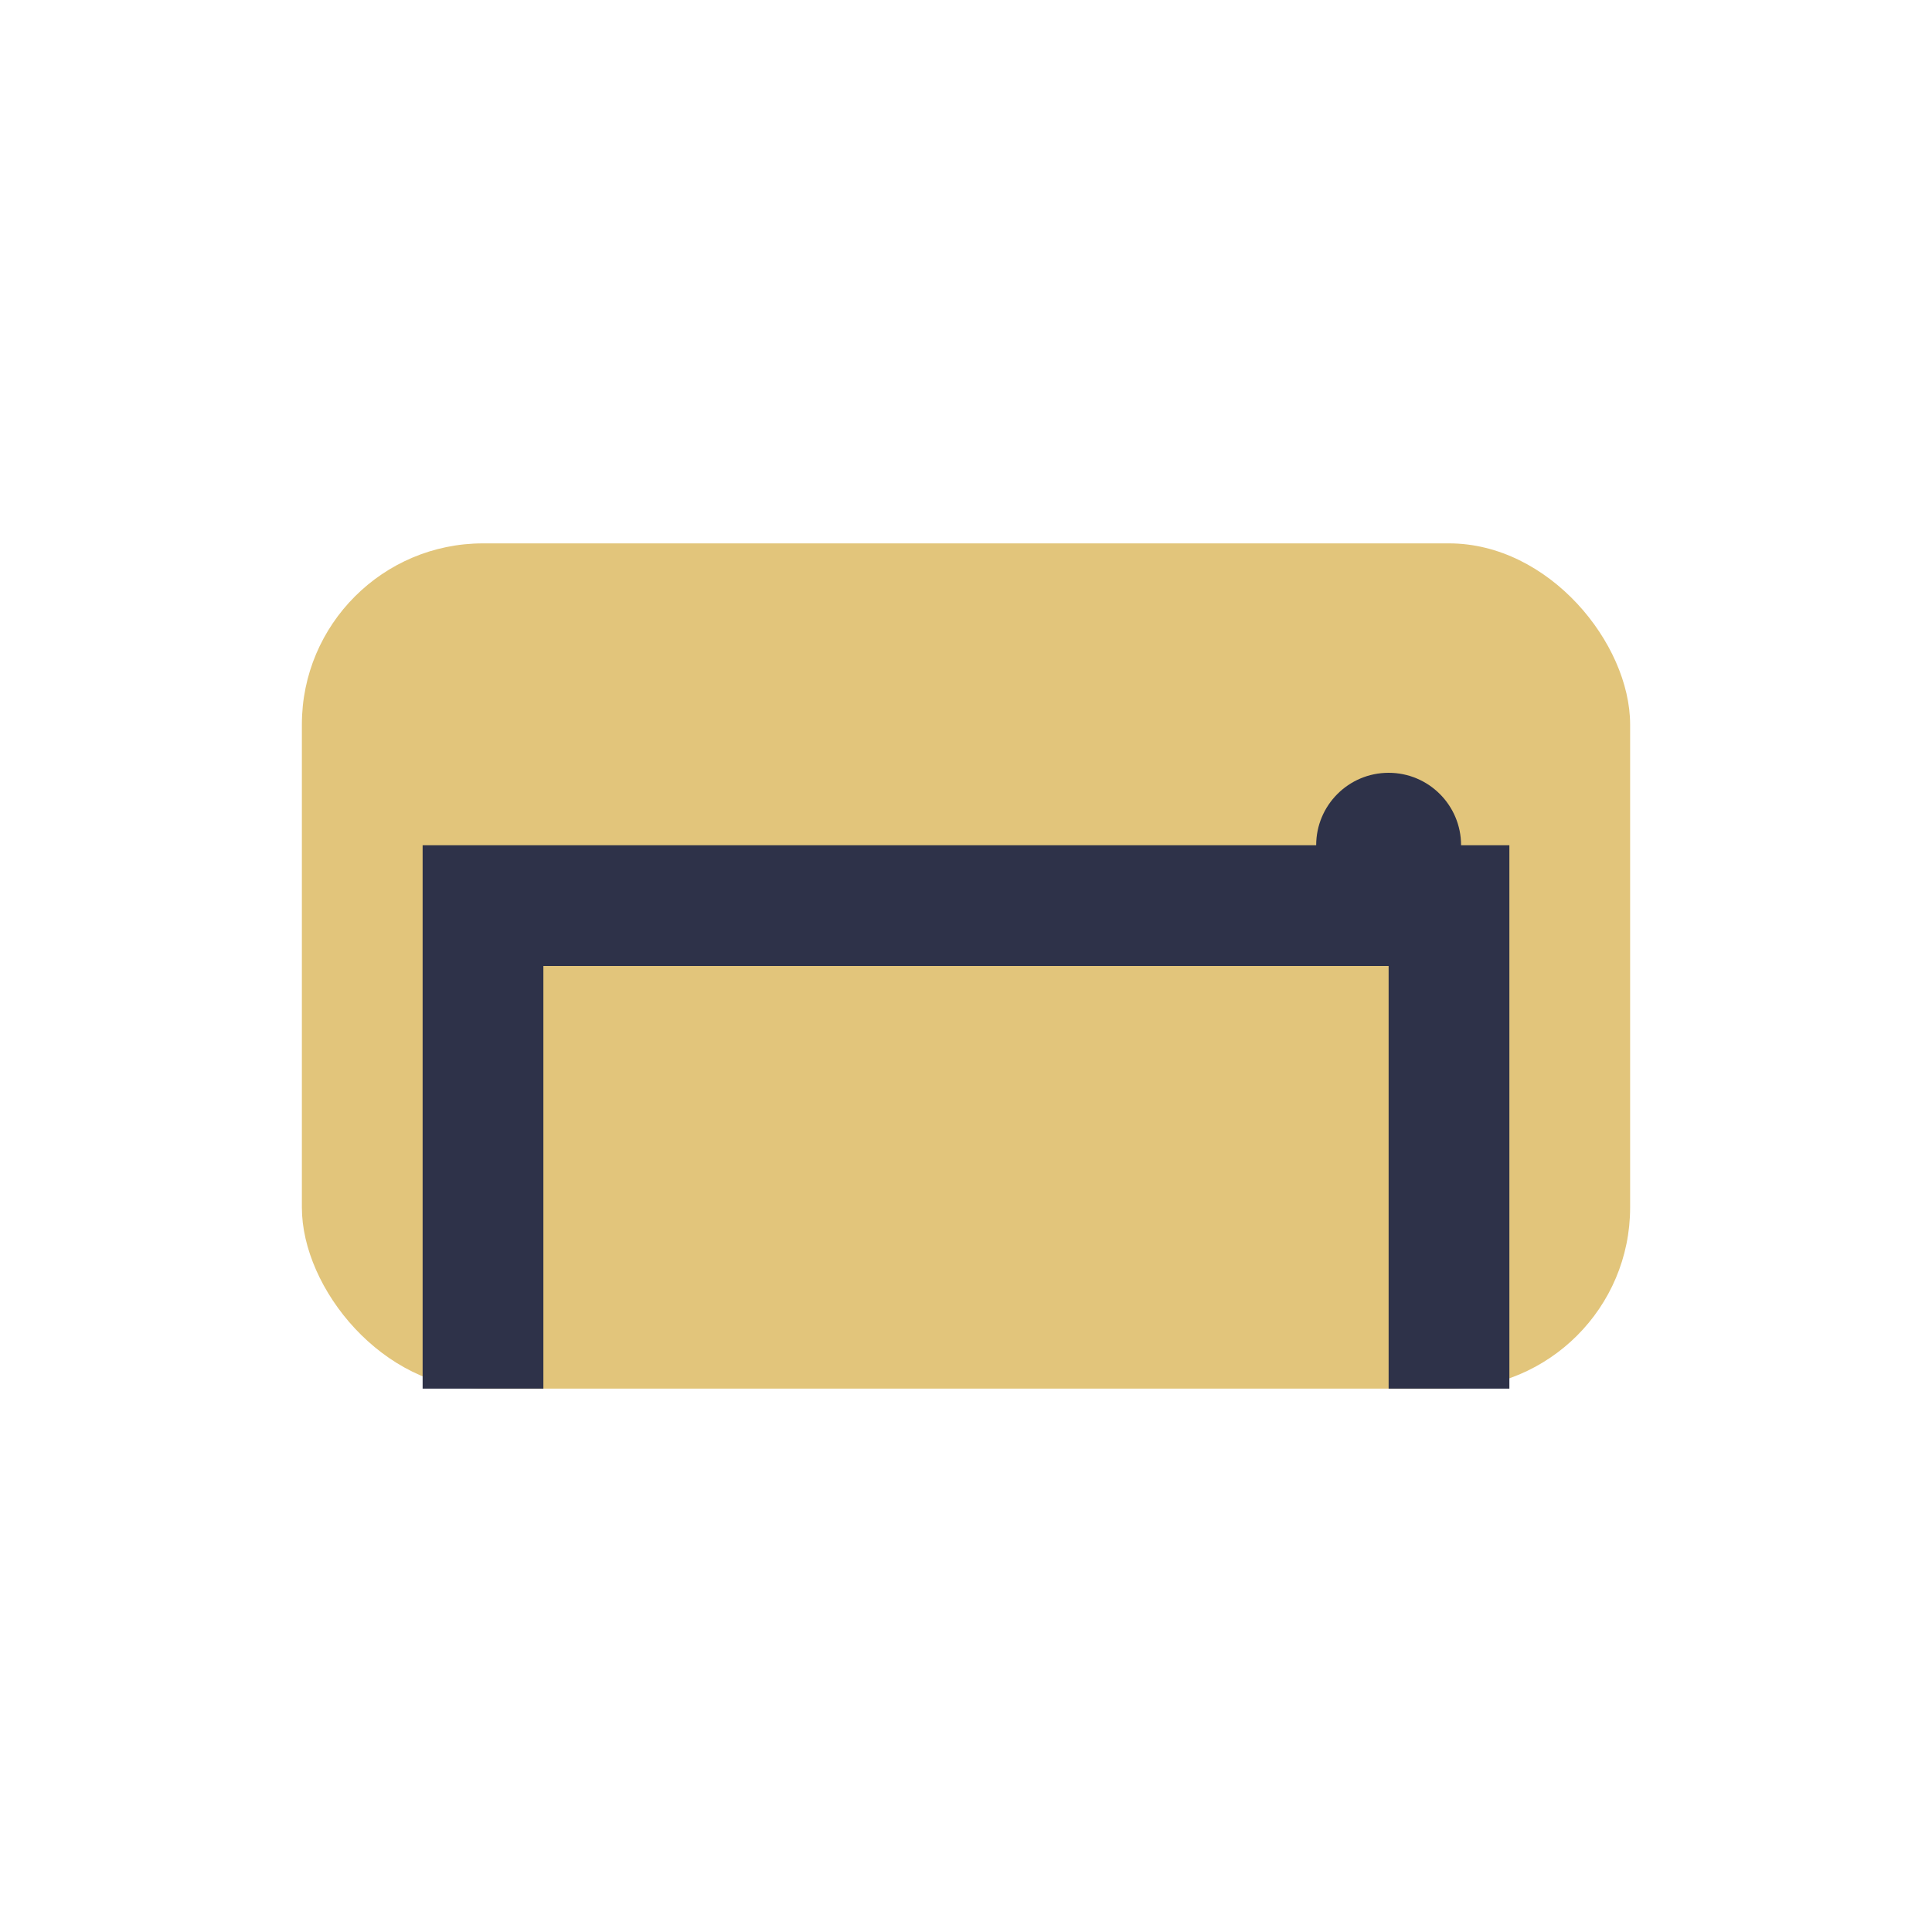
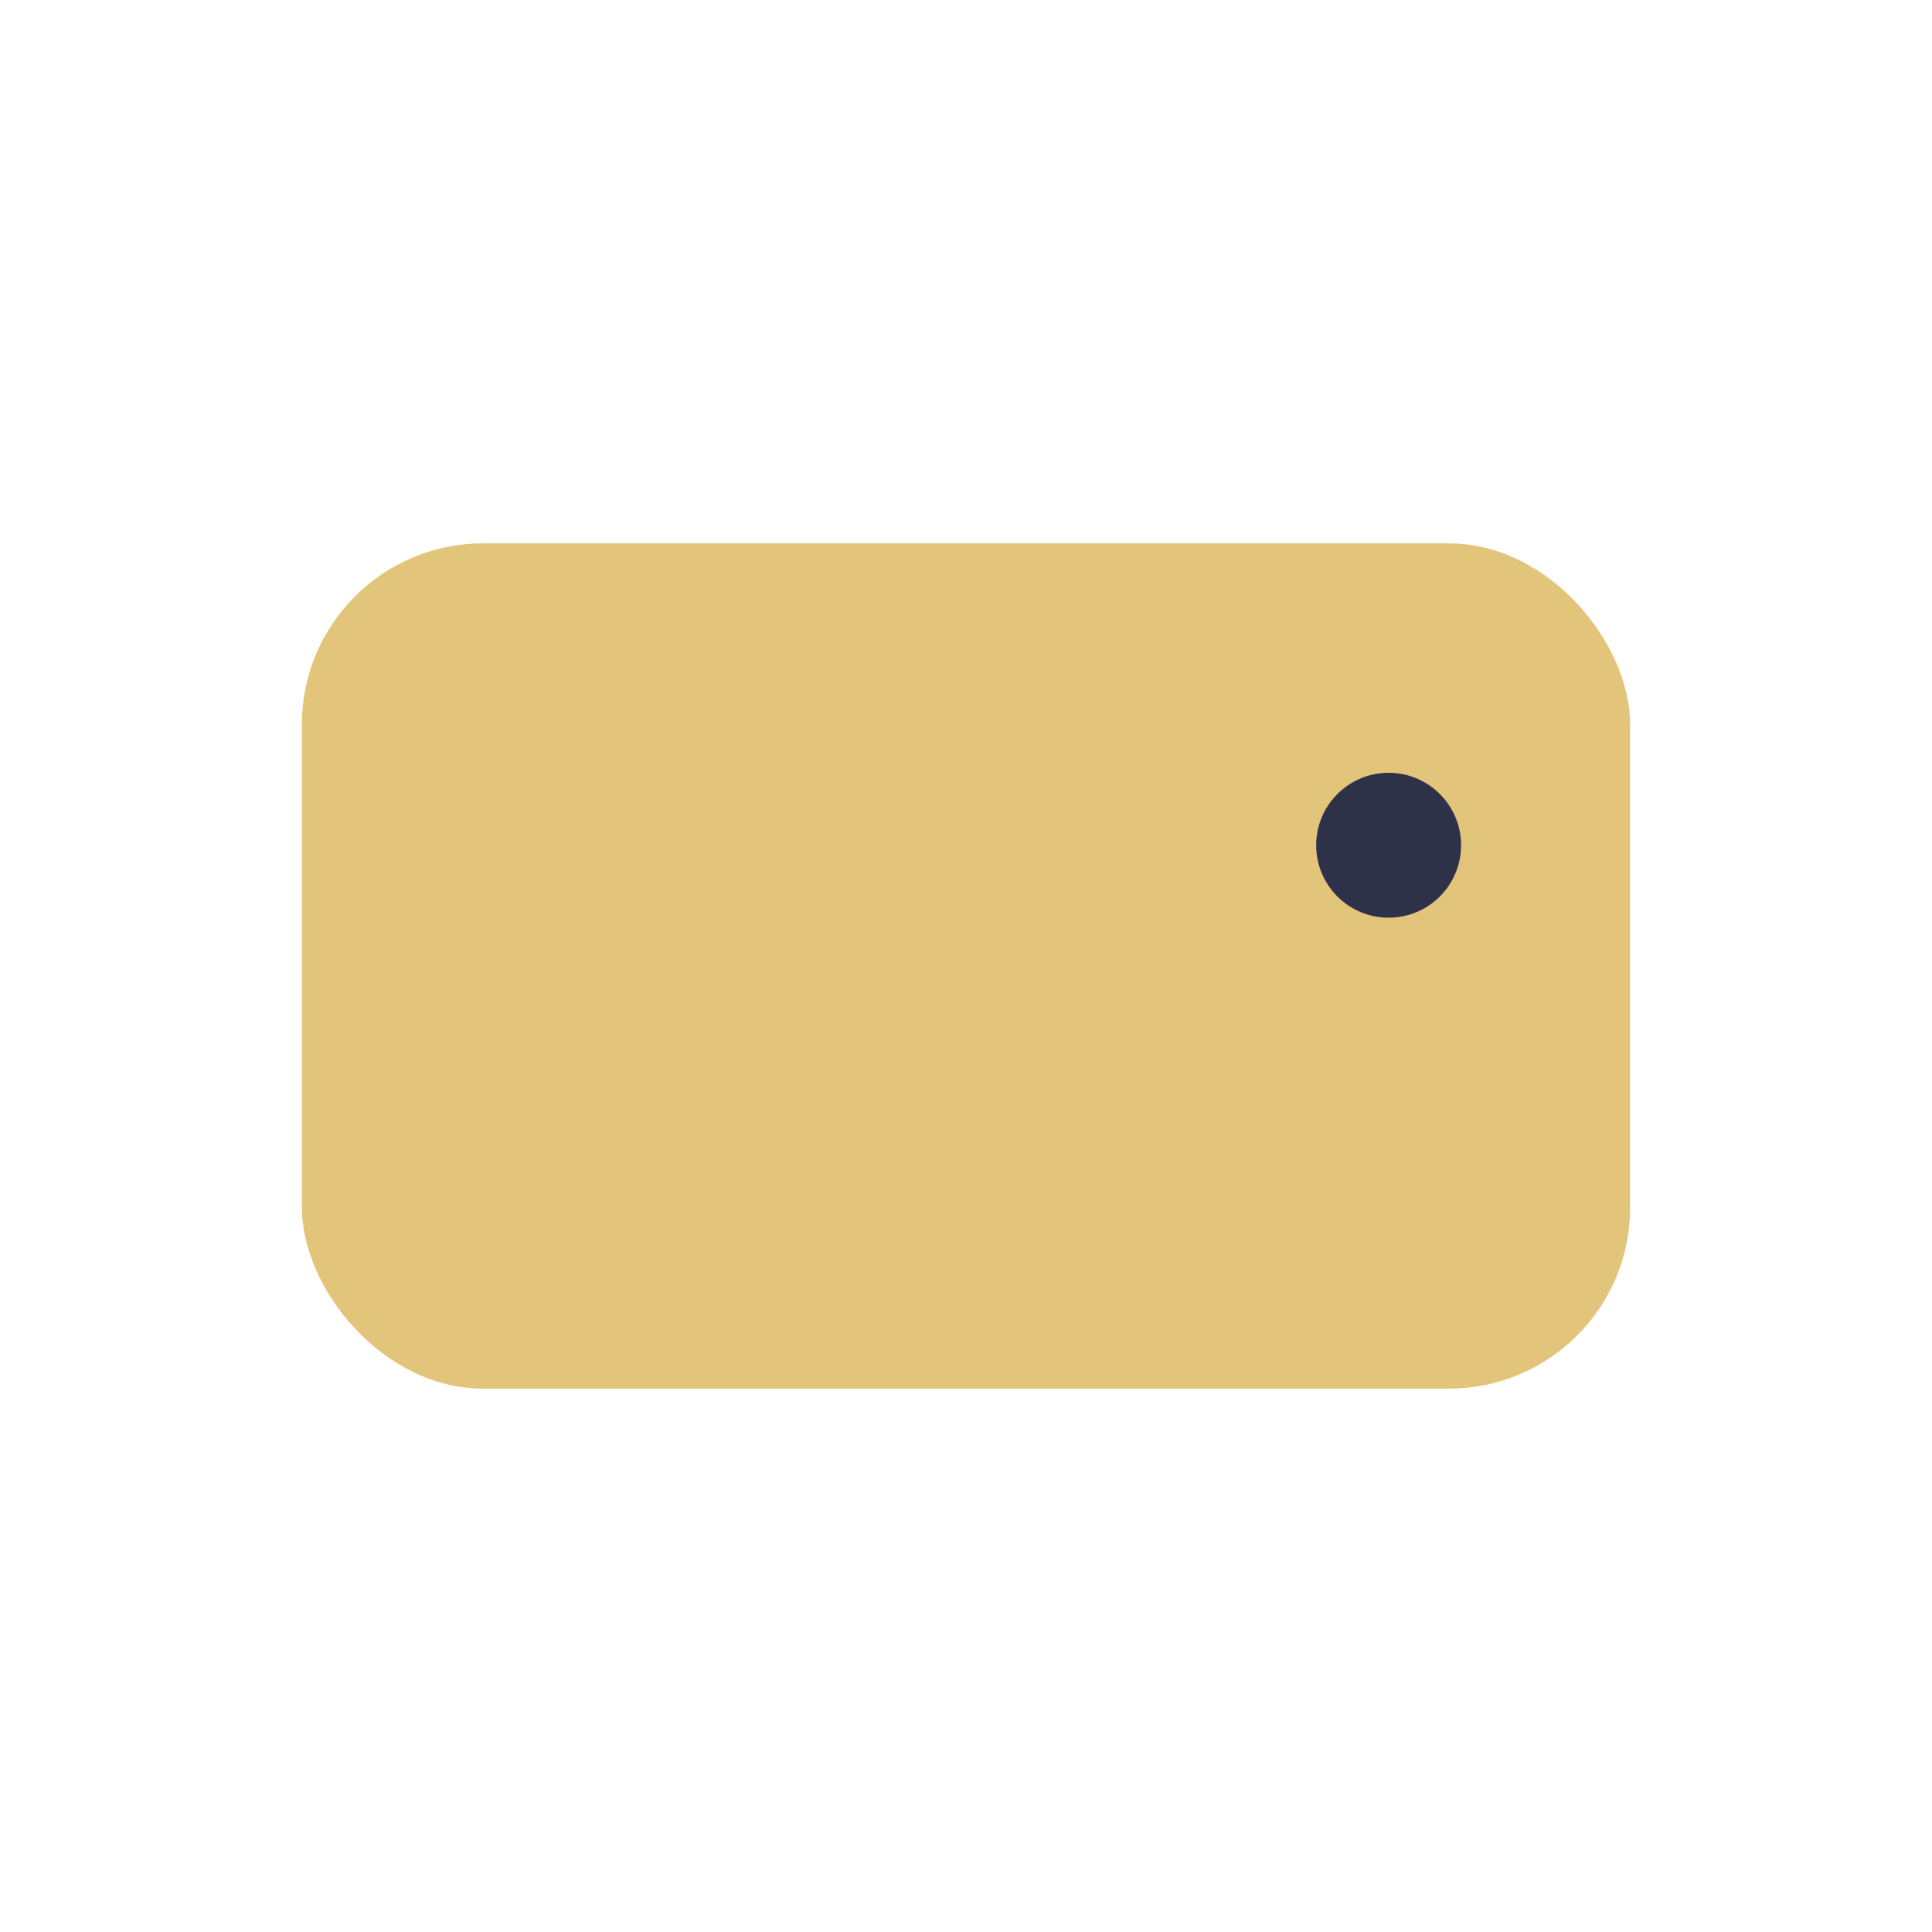
<svg xmlns="http://www.w3.org/2000/svg" width="32" height="32" viewBox="0 0 32 32">
  <rect x="5" y="9" width="22" height="14" rx="3" fill="#E2C57B" />
-   <path d="M8 23v-8h16v8" fill="none" stroke="#2E3249" stroke-width="2" />
  <circle cx="23" cy="14" r="1.2" fill="#2E3249" />
</svg>